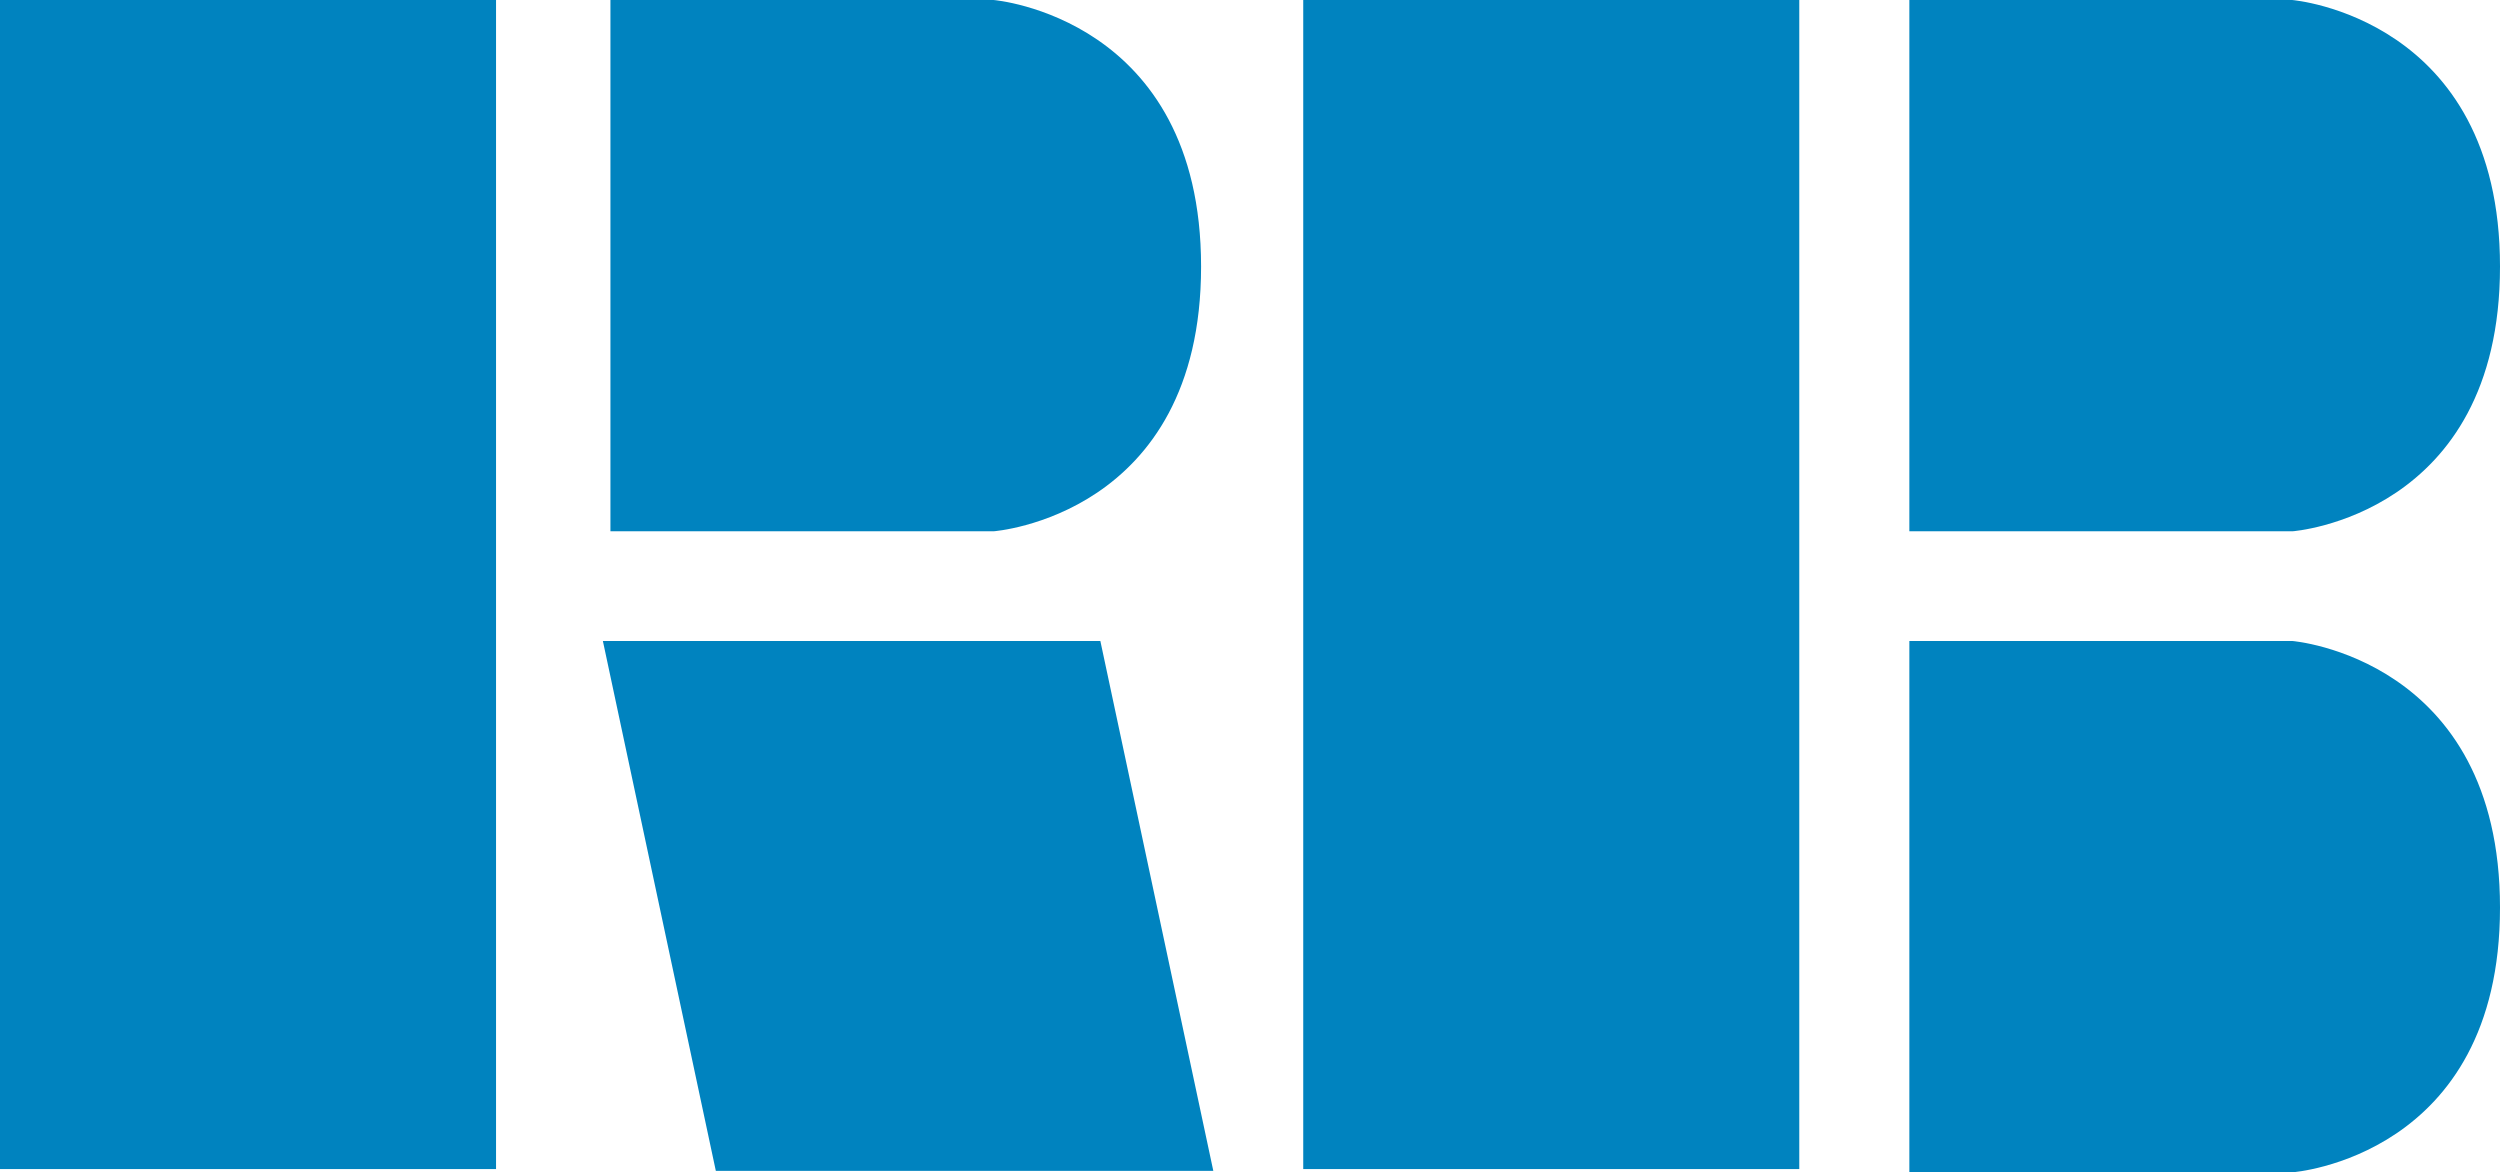
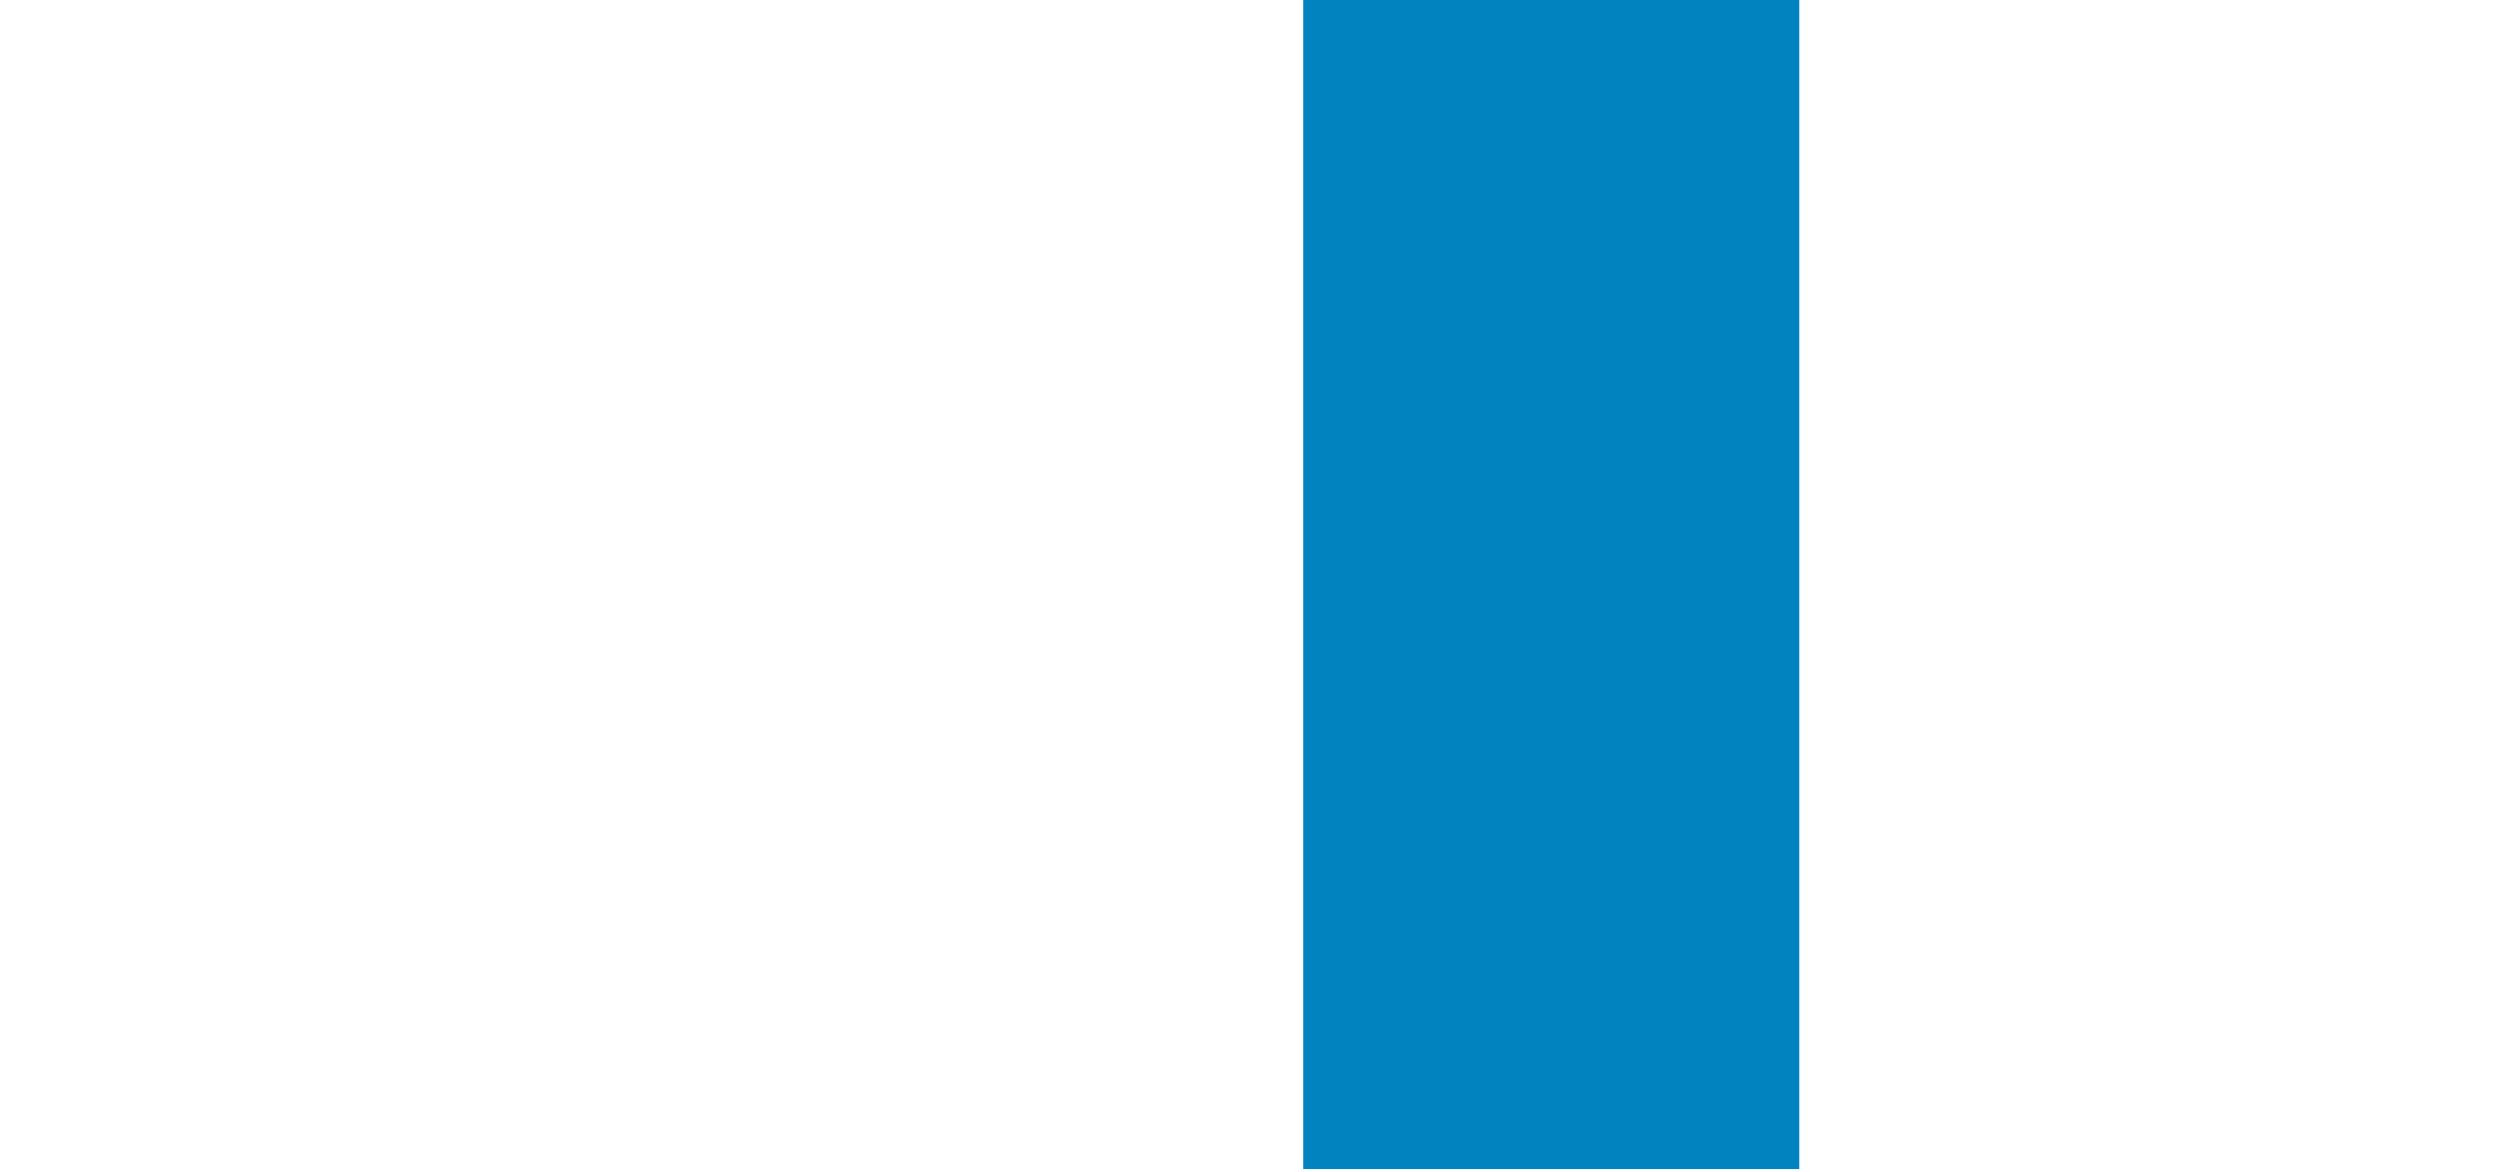
<svg xmlns="http://www.w3.org/2000/svg" version="1.1" width="69.5" height="32.59">
  <svg id="SvgjsSvg1005" viewBox="0 0 69.5 32.59">
    <defs>
      <style>.cls-1{fill:#0083bf;stroke-width:0px;}</style>
    </defs>
    <g id="SvgjsG1004">
      <g id="SvgjsG1003">
-         <path class="cls-1" d="M0,0v32.5h13.79V0H0Z" />
-         <path class="cls-1" d="M16.76,17.82l3.14,14.73h13.83l-3.14-14.73s-13.83,0-13.83,0Z" />
        <path class="cls-1" d="M36.23,0v32.5h13.79V0h-13.79Z" />
-         <path class="cls-1" d="M16.97,0v14.77h10.65s5.77-.42,5.77-7.36S27.62,0,27.62,0h-10.65Z" />
-         <path class="cls-1" d="M53.08,0v14.77h10.65s5.77-.42,5.77-7.36-5.78-7.41-5.78-7.41h-10.65,0Z" />
-         <path class="cls-1" d="M53.08,17.82v14.77h10.65s5.77-.42,5.77-7.36-5.77-7.41-5.77-7.41c0,0-10.65,0-10.65,0Z" />
      </g>
    </g>
  </svg>
  <style>@media (prefers-color-scheme: light) { :root { filter: none; } }
@media (prefers-color-scheme: dark) { :root { filter: none; } }
</style>
</svg>